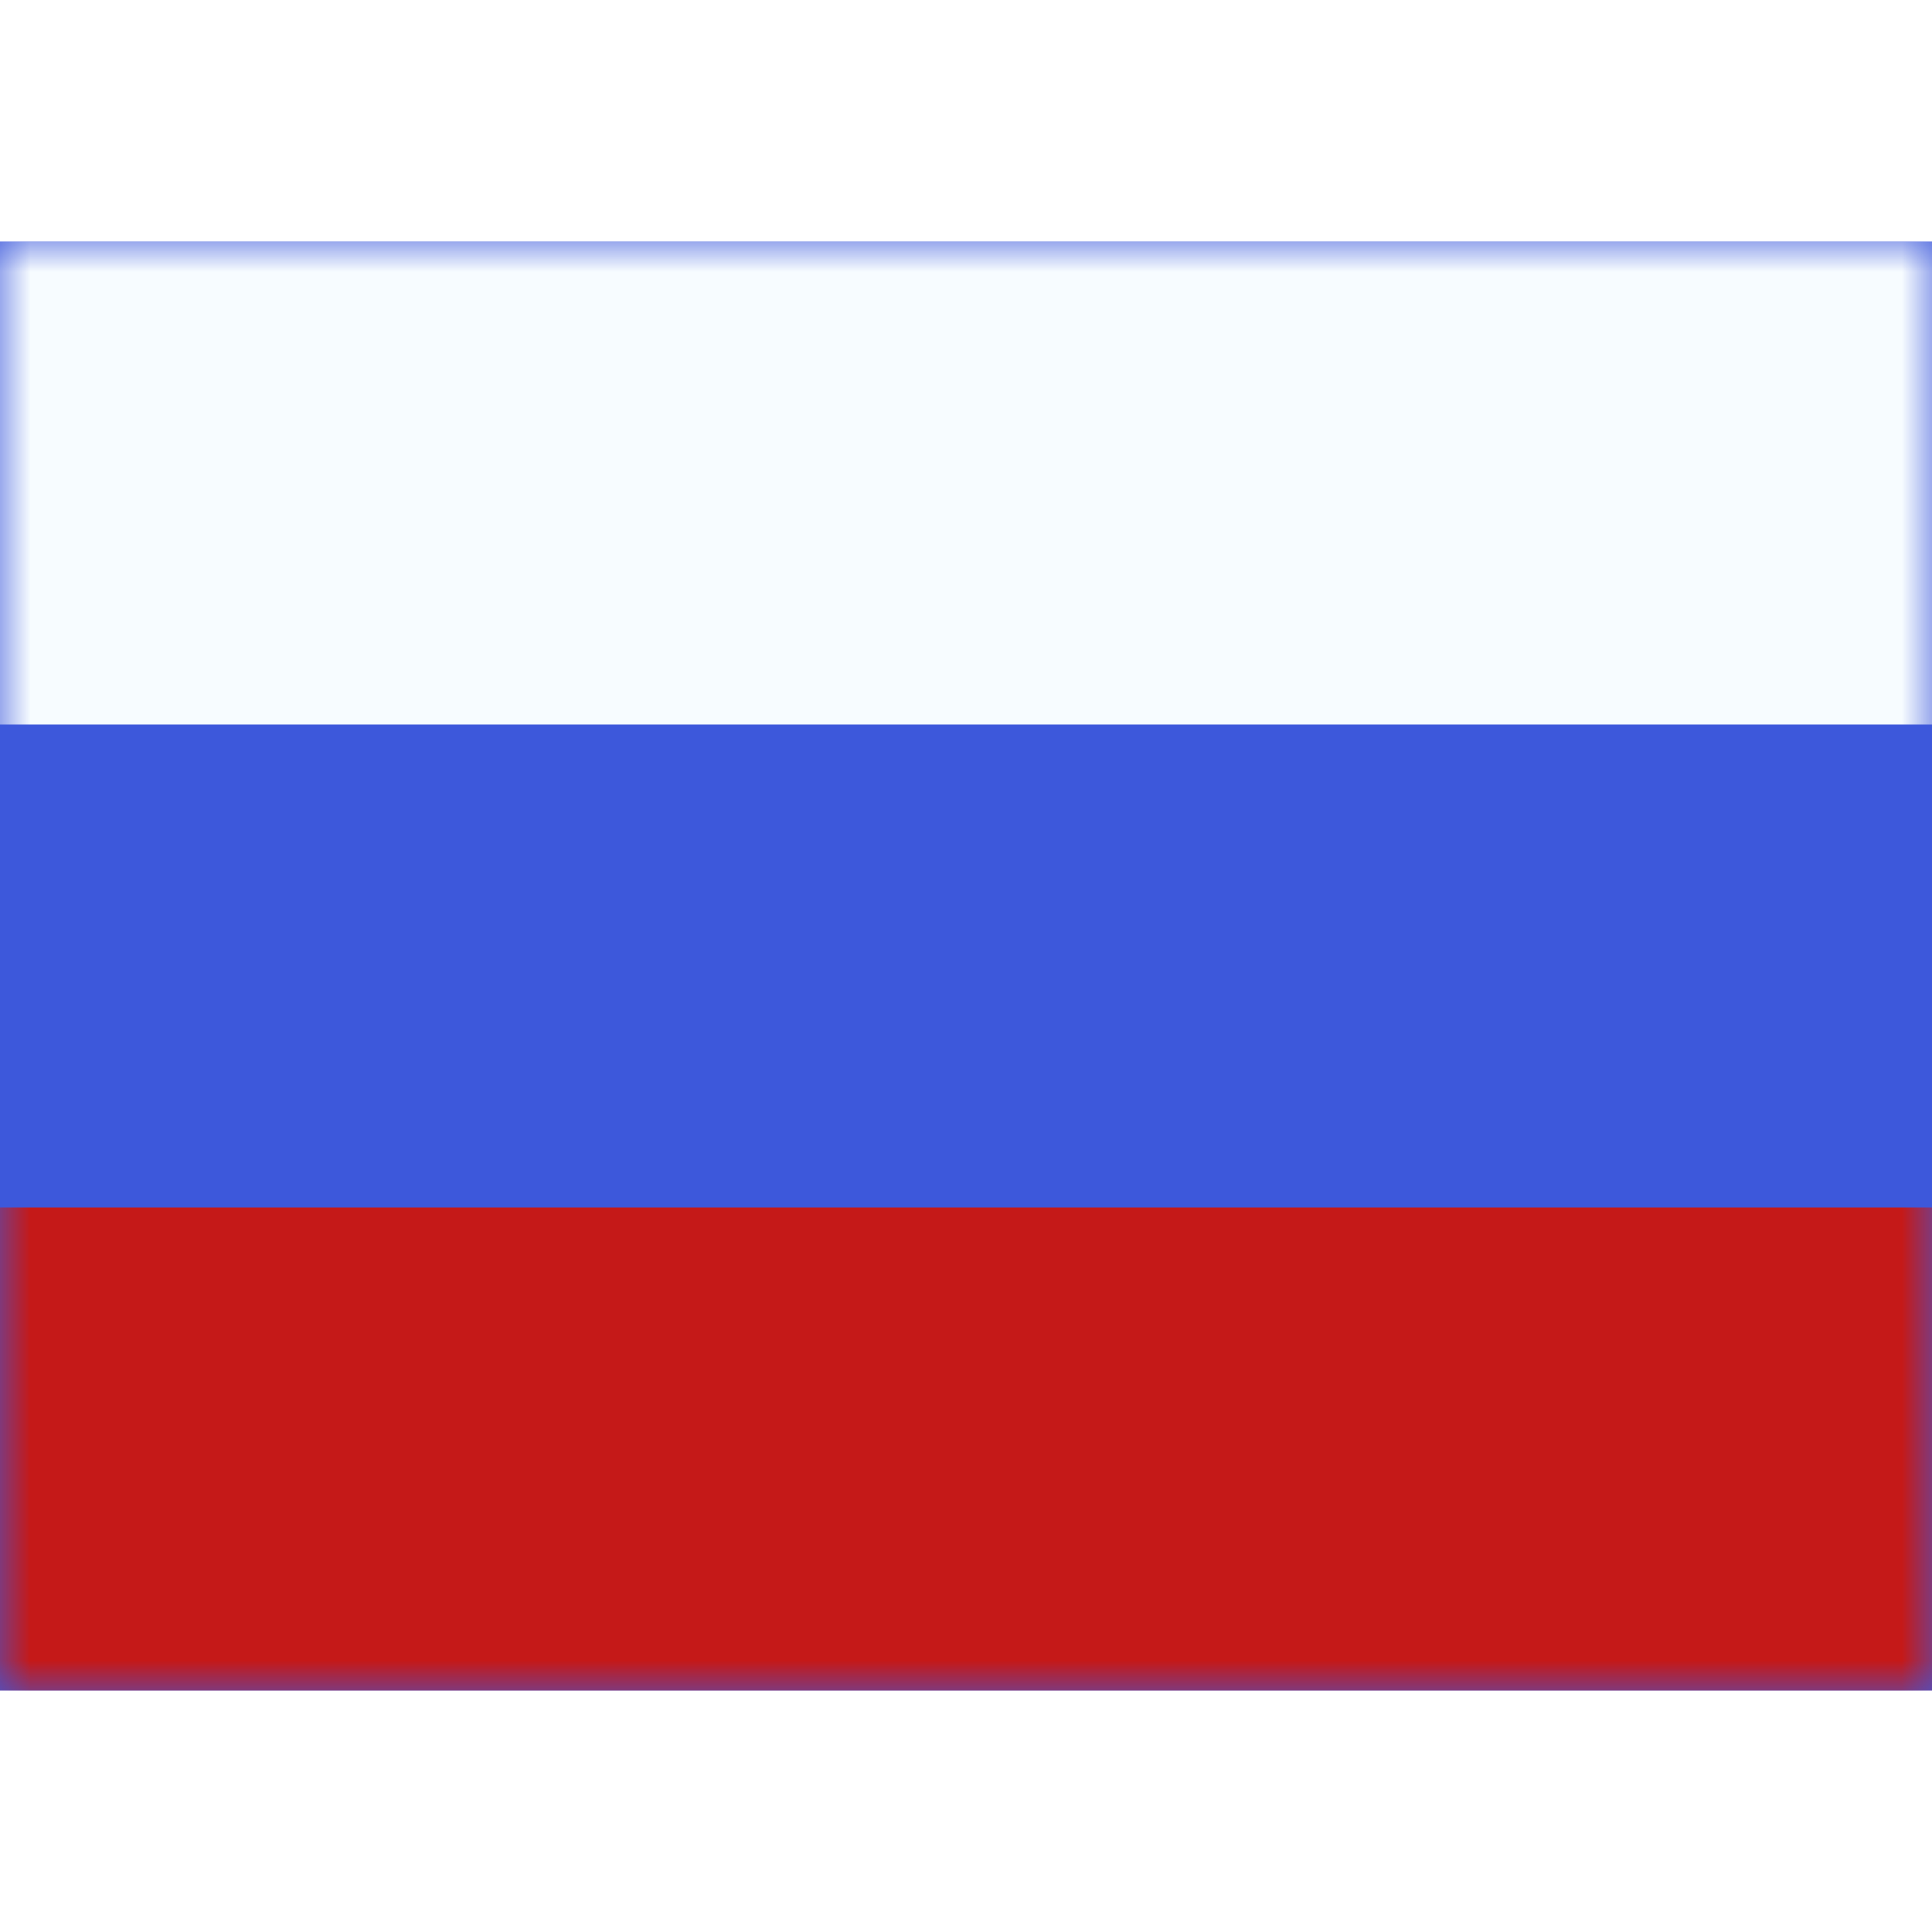
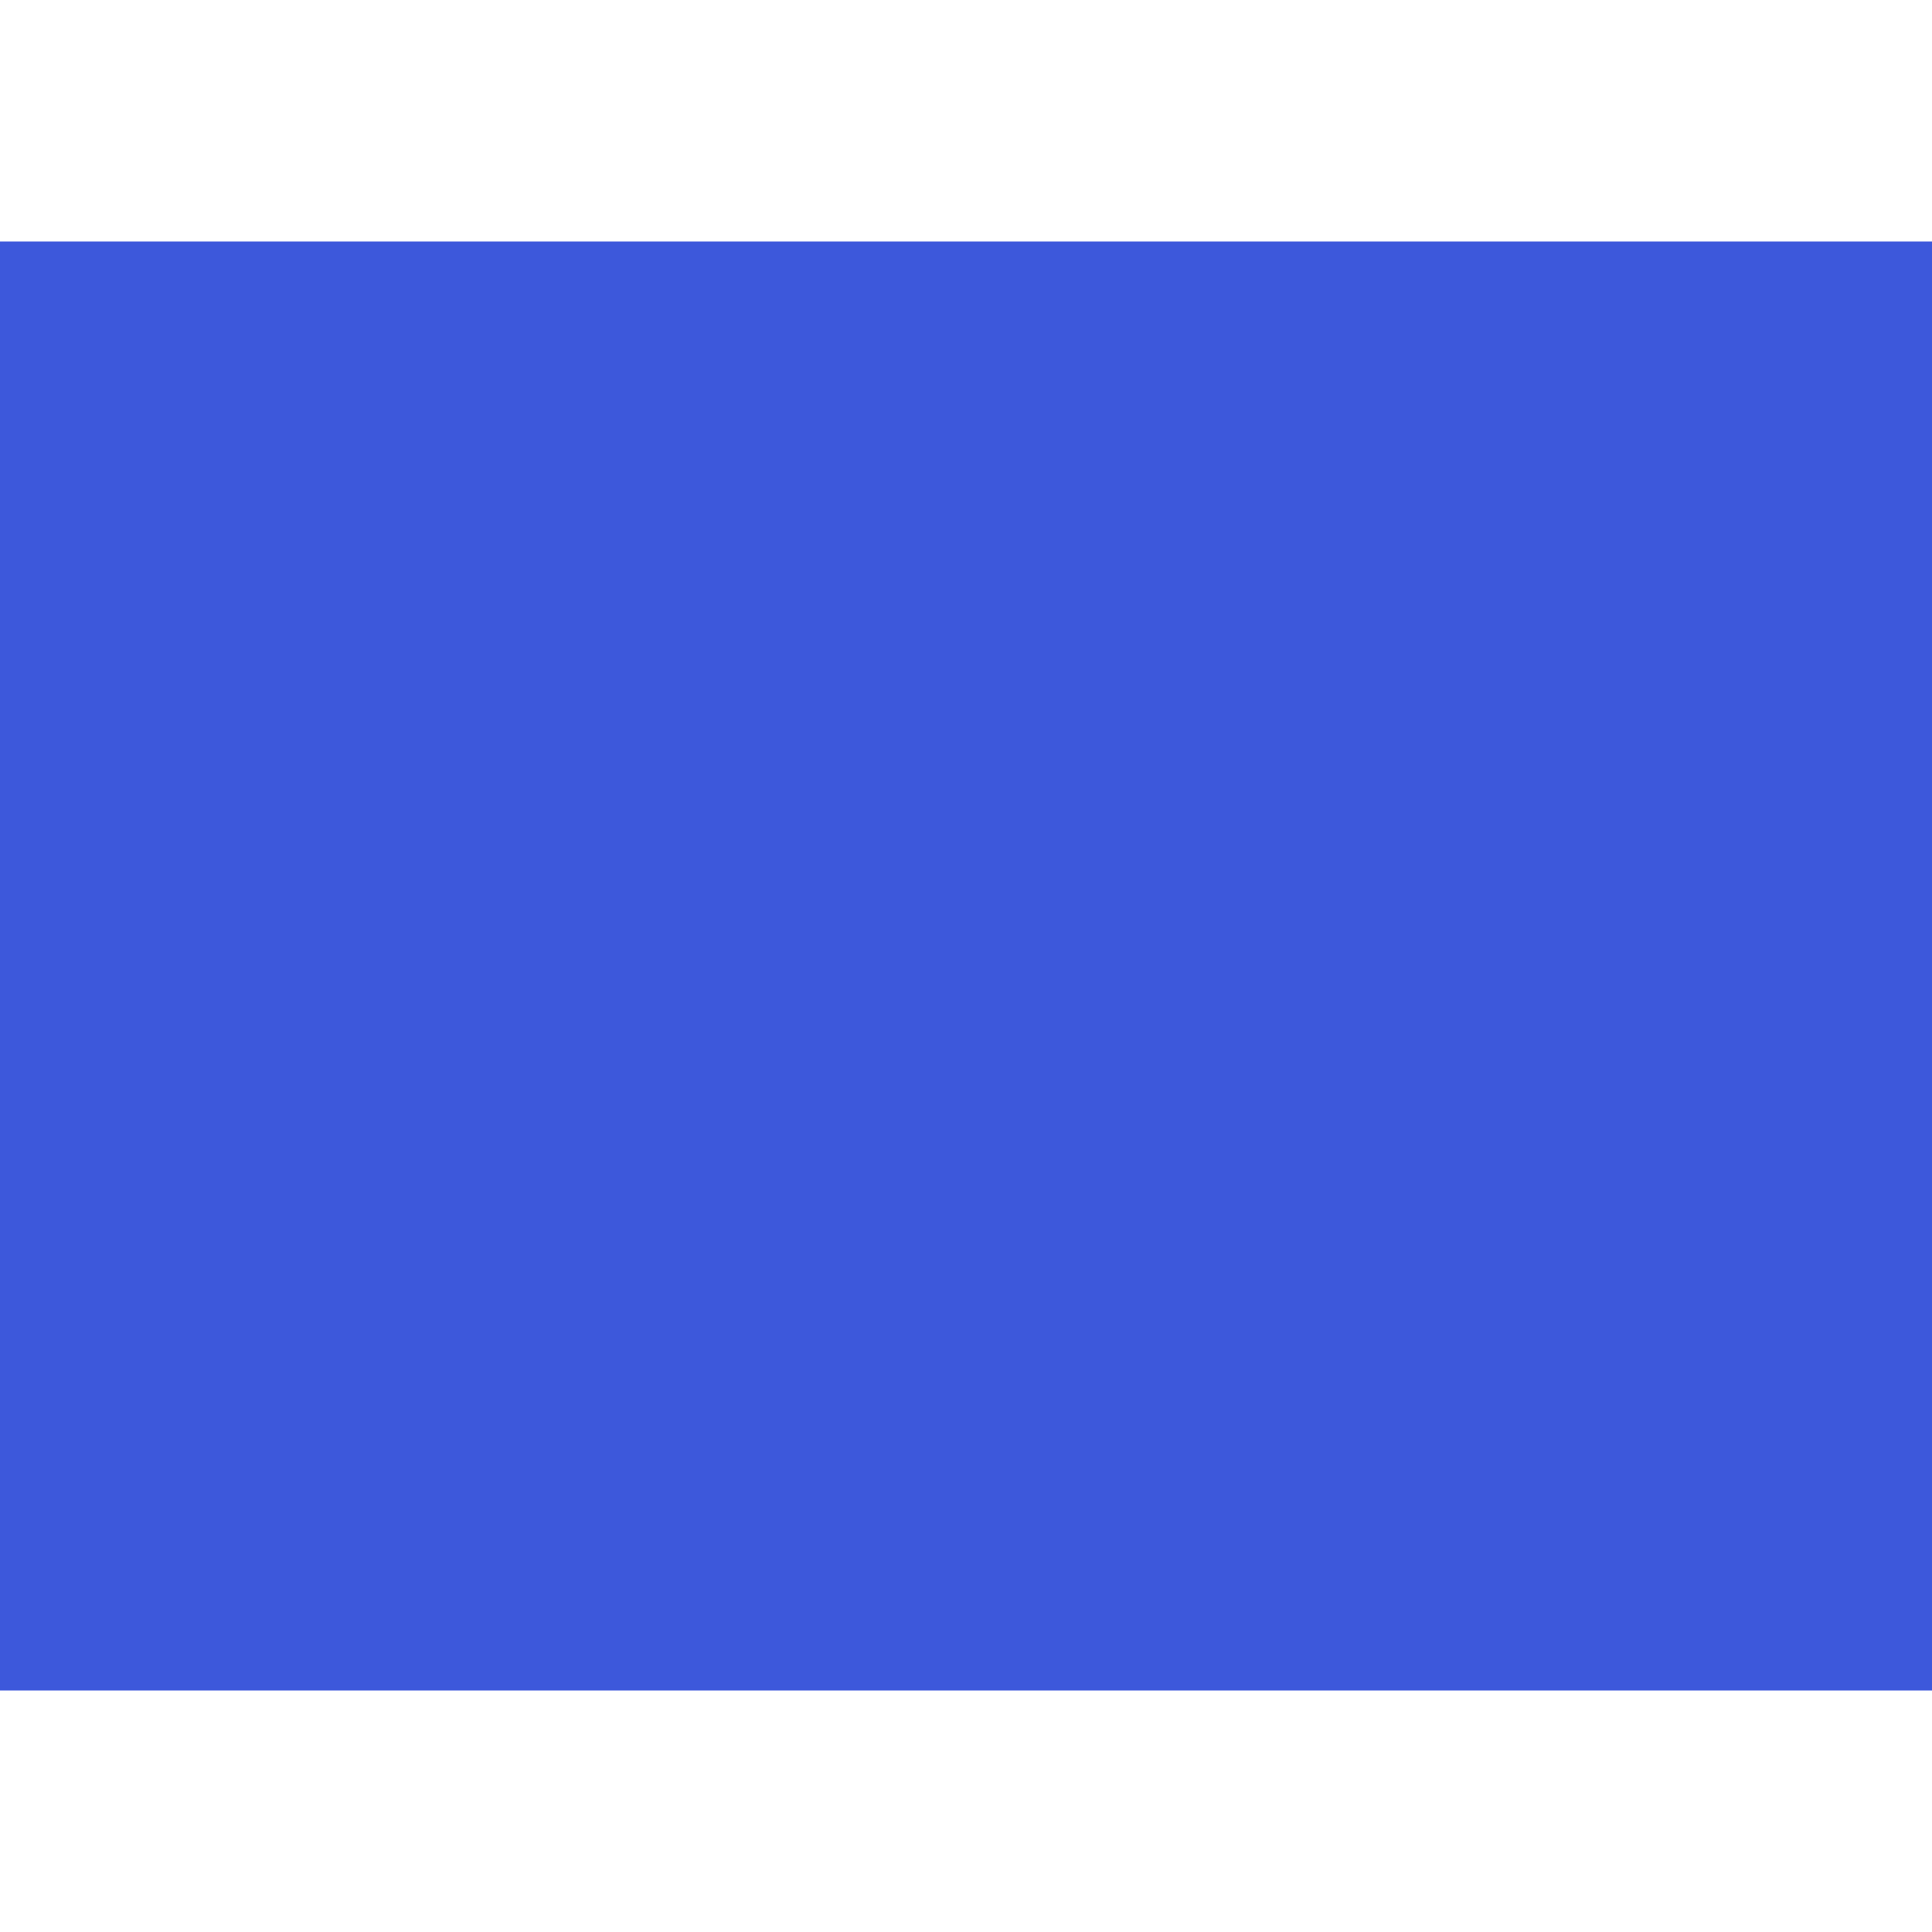
<svg xmlns="http://www.w3.org/2000/svg" width="800" height="800" viewBox="0 0 32 24">
  <g fill="none">
    <path fill="#3D58DB" fill-rule="evenodd" d="M0 0v24h32V0z" clip-rule="evenodd" />
    <mask id="flagpackRu0" width="32" height="24" x="0" y="0" maskUnits="userSpaceOnUse" style="mask-type:luminance">
-       <path fill="#fff" fill-rule="evenodd" d="M0 0v24h32V0z" clip-rule="evenodd" />
-     </mask>
+       </mask>
    <g fill-rule="evenodd" clip-rule="evenodd" mask="url(#flagpackRu0)">
-       <path fill="#F7FCFF" d="M0 0v8h32V0z" />
-       <path fill="#C51918" d="M0 16v8h32v-8z" />
-     </g>
+       </g>
  </g>
</svg>